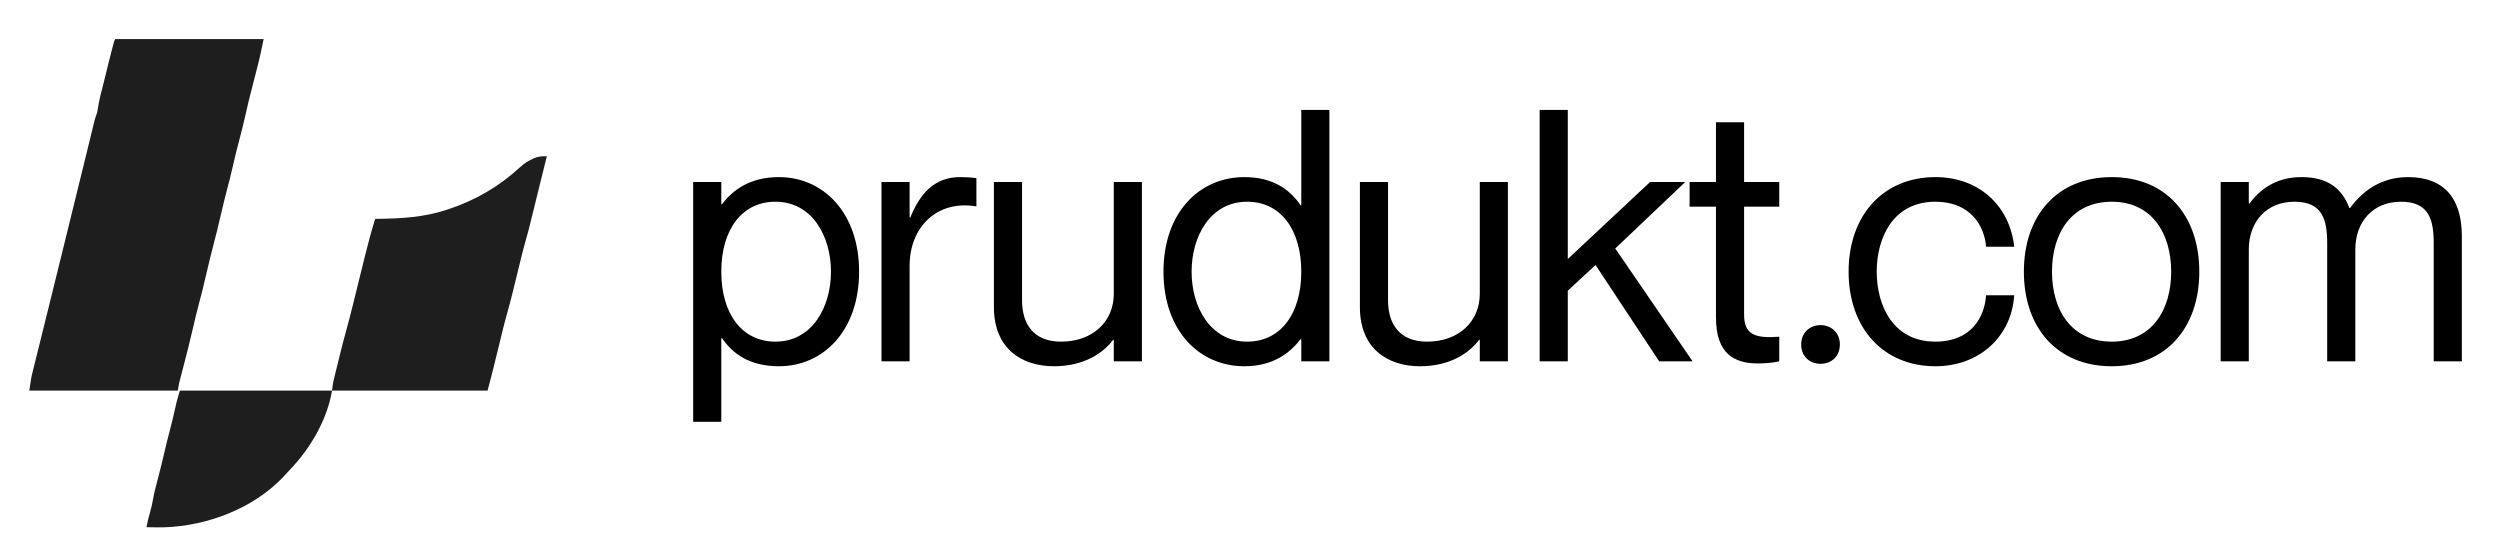
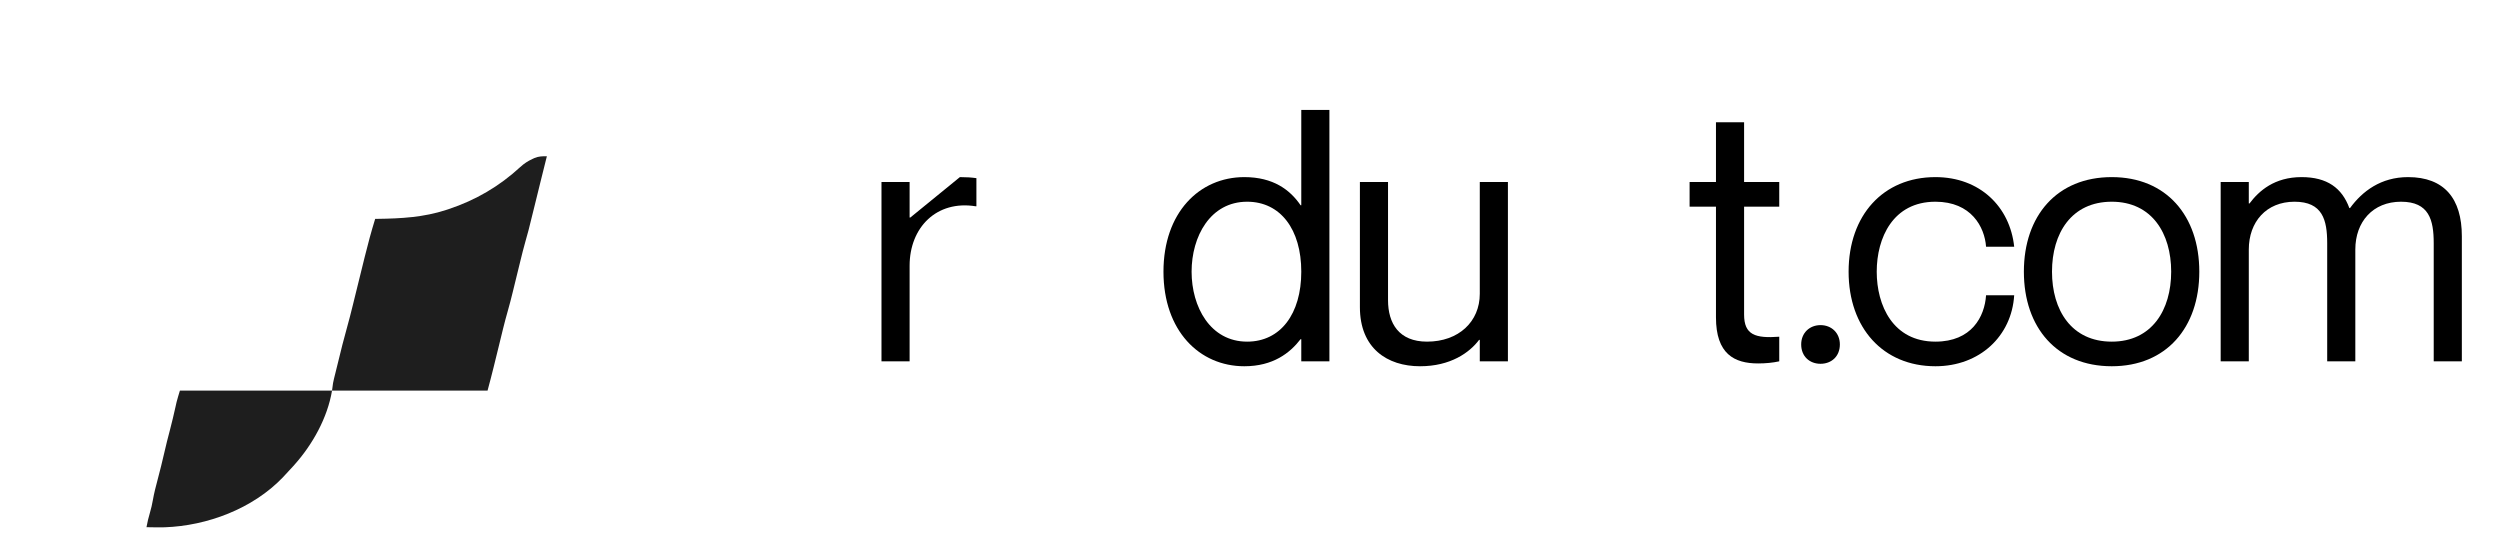
<svg xmlns="http://www.w3.org/2000/svg" width="256" height="57" viewBox="0 0 256 57" fill="none">
-   <rect width="256" height="57" fill="white" />
-   <path d="M11.791 4C16.81 4 21.829 4 27 4C26.596 5.905 26.596 5.905 26.407 6.647C26.385 6.733 26.363 6.82 26.341 6.908C26.211 7.425 26.078 7.94 25.946 8.456C25.885 8.693 25.825 8.93 25.764 9.168C25.749 9.226 25.734 9.285 25.718 9.346C25.509 10.162 25.309 10.979 25.129 11.802C24.978 12.49 24.802 13.171 24.626 13.852C24.117 15.819 24.117 15.819 23.658 17.8C23.574 18.175 23.476 18.544 23.375 18.914C23.096 19.952 22.851 20.999 22.604 22.046C22.348 23.133 22.092 24.218 21.801 25.295C21.566 26.171 21.362 27.055 21.154 27.939C20.7 29.869 20.7 29.869 20.453 30.781C20.18 31.792 19.944 32.812 19.703 33.831C19.426 35.008 19.145 36.181 18.831 37.347C18.715 37.778 18.603 38.209 18.494 38.642C18.476 38.713 18.458 38.785 18.439 38.858C18.422 38.928 18.404 38.997 18.386 39.069C18.371 39.129 18.356 39.189 18.34 39.251C18.286 39.498 18.249 39.749 18.209 40C13.19 40 8.171 40 3 40C3.202 38.625 3.202 38.625 3.355 38.023C3.372 37.953 3.389 37.884 3.406 37.812C3.463 37.584 3.52 37.355 3.577 37.127C3.618 36.961 3.659 36.796 3.7 36.63C3.788 36.275 3.877 35.919 3.965 35.564C4.107 34.996 4.248 34.427 4.389 33.858C4.537 33.261 4.685 32.664 4.833 32.066C5.318 30.114 5.799 28.16 6.279 26.206C6.417 25.643 6.556 25.081 6.694 24.518C7.33 21.936 7.964 19.353 8.598 16.77C8.669 16.48 8.741 16.189 8.812 15.898C8.945 15.356 9.078 14.814 9.21 14.272C9.274 14.008 9.339 13.744 9.404 13.479C9.434 13.354 9.465 13.228 9.495 13.102C9.538 12.928 9.58 12.754 9.623 12.58C9.659 12.431 9.659 12.431 9.696 12.279C9.765 12.027 9.852 11.793 9.945 11.55C10.012 11.207 10.067 10.863 10.123 10.518C10.211 10.026 10.34 9.546 10.466 9.063C10.558 8.708 10.646 8.351 10.733 7.995C10.776 7.821 10.776 7.821 10.819 7.643C10.834 7.585 10.848 7.526 10.863 7.466C11.077 6.591 11.292 5.716 11.522 4.846C11.548 4.746 11.548 4.746 11.575 4.645C11.692 4.208 11.692 4.208 11.791 4Z" fill="#1E1E1E" />
  <path d="M56 16.001C55.966 16.134 55.966 16.134 55.932 16.27C55.725 17.093 55.52 17.917 55.317 18.741C55.233 19.081 55.15 19.421 55.066 19.761C54.96 20.188 54.855 20.615 54.75 21.043C54.077 23.781 54.077 23.781 53.778 24.817C53.595 25.461 53.436 26.111 53.276 26.761C53.261 26.82 53.247 26.88 53.232 26.941C53.126 27.37 53.021 27.8 52.916 28.229C52.797 28.719 52.677 29.209 52.557 29.698C52.542 29.757 52.528 29.817 52.513 29.878C52.351 30.533 52.186 31.186 51.999 31.835C51.654 33.035 51.37 34.252 51.073 35.465C50.943 35.996 50.812 36.527 50.681 37.058C50.636 37.24 50.592 37.423 50.547 37.605C50.35 38.407 50.139 39.202 49.925 40C44.669 40 39.414 40 34 40C34.104 39.175 34.104 39.175 34.205 38.764C34.239 38.627 34.239 38.627 34.273 38.486C34.297 38.389 34.322 38.292 34.347 38.192C34.385 38.037 34.385 38.037 34.423 37.88C34.477 37.663 34.531 37.446 34.585 37.228C34.666 36.901 34.747 36.574 34.827 36.247C34.88 36.035 34.933 35.822 34.985 35.61C35.009 35.514 35.032 35.419 35.056 35.321C35.198 34.753 35.35 34.189 35.51 33.626C35.737 32.821 35.942 32.01 36.142 31.198C36.203 30.949 36.264 30.701 36.325 30.453C36.456 29.925 36.586 29.398 36.715 28.871C36.866 28.258 37.017 27.646 37.169 27.033C37.228 26.792 37.288 26.551 37.347 26.309C37.669 25.001 38.019 23.7 38.418 22.413C38.504 22.412 38.589 22.411 38.676 22.41C41.068 22.38 43.401 22.25 45.69 21.497C45.808 21.459 45.808 21.459 45.927 21.419C48.699 20.502 51.137 19.077 53.279 17.1C53.664 16.749 54.053 16.494 54.527 16.276C54.59 16.246 54.652 16.217 54.717 16.187C55.164 15.999 55.516 15.997 56 16.001Z" fill="#1E1E1E" />
  <path d="M18.422 40C23.563 40 28.703 40 34 40C33.533 42.788 32.005 45.526 30.128 47.619C30.089 47.663 30.05 47.707 30.009 47.752C29.723 48.071 29.432 48.384 29.137 48.695C29.078 48.759 29.02 48.822 28.959 48.888C25.887 52.089 21.226 53.844 16.847 53.995C16.231 54.005 15.616 54 15 53.984C15.096 53.478 15.202 52.985 15.355 52.493C15.48 52.067 15.578 51.648 15.653 51.211C15.778 50.485 15.966 49.776 16.154 49.065C16.387 48.182 16.61 47.299 16.812 46.409C16.995 45.604 17.195 44.805 17.408 44.008C17.611 43.242 17.79 42.472 17.963 41.699C17.984 41.607 18.005 41.516 18.026 41.421C18.044 41.341 18.062 41.262 18.08 41.179C18.18 40.783 18.304 40.392 18.422 40Z" fill="#1E1E1E" />
  <path d="M246.585 18.136C250.293 18.136 252.093 20.332 252.093 24.184V37H249.213V24.904C249.213 22.528 248.745 20.656 245.865 20.656C242.985 20.656 241.185 22.708 241.185 25.552V37H238.305V24.904C238.305 22.528 237.837 20.656 234.957 20.656C232.077 20.656 230.277 22.708 230.277 25.552V37H227.397V18.64H230.277V20.836H230.349C231.321 19.54 232.905 18.136 235.677 18.136C238.305 18.136 239.817 19.252 240.573 21.304H240.645C241.905 19.576 243.813 18.136 246.585 18.136Z" fill="black" />
  <path d="M216.245 37.504C210.629 37.504 207.245 33.544 207.245 27.82C207.245 22.096 210.629 18.136 216.245 18.136C221.825 18.136 225.209 22.096 225.209 27.82C225.209 33.544 221.825 37.504 216.245 37.504ZM216.245 34.984C220.349 34.984 222.329 31.744 222.329 27.82C222.329 23.896 220.349 20.656 216.245 20.656C212.105 20.656 210.125 23.896 210.125 27.82C210.125 31.744 212.105 34.984 216.245 34.984Z" fill="black" />
  <path d="M203.373 25.264C203.229 23.248 201.861 20.656 198.189 20.656C193.833 20.656 192.177 24.364 192.177 27.82C192.177 31.276 193.833 34.984 198.189 34.984C201.897 34.984 203.229 32.428 203.373 30.232H206.253C206.001 34.408 202.725 37.504 198.189 37.504C192.825 37.504 189.297 33.58 189.297 27.82C189.297 22.06 192.825 18.136 198.189 18.136C202.725 18.136 205.821 21.16 206.253 25.264H203.373Z" fill="black" />
  <path d="M186.422 37.252C185.306 37.252 184.442 36.496 184.442 35.272C184.442 34.084 185.306 33.292 186.422 33.292C187.538 33.292 188.402 34.084 188.402 35.272C188.402 36.496 187.538 37.252 186.422 37.252Z" fill="black" />
  <path d="M182.195 21.16H178.595V32.212C178.595 34.3 179.747 34.66 182.195 34.48V37C181.547 37.144 180.791 37.216 180.035 37.216C177.587 37.216 175.715 36.244 175.715 32.5V21.16H173.015V18.64H175.715V12.52H178.595V18.64H182.195V21.16Z" fill="black" />
-   <path d="M157.661 11.26H160.541V26.524L168.965 18.64H172.565L165.401 25.444L173.321 37H169.901L163.385 27.136L160.541 29.764V37H157.661V11.26Z" fill="black" />
  <path d="M151.53 18.64H154.41V37H151.53V34.804H151.458C150.486 36.1 148.542 37.504 145.41 37.504C142.062 37.504 139.254 35.668 139.254 31.456V18.64H142.134V30.736C142.134 33.112 143.25 34.984 146.13 34.984C149.37 34.984 151.53 32.932 151.53 30.088V18.64Z" fill="black" />
  <path d="M133.251 11.26H136.131V37H133.251V34.732H133.179C132.099 36.136 130.371 37.504 127.419 37.504C122.811 37.504 119.139 33.868 119.139 27.82C119.139 21.772 122.811 18.136 127.419 18.136C130.371 18.136 132.099 19.432 133.179 21.016H133.251V11.26ZM127.707 34.984C131.127 34.984 133.251 32.14 133.251 27.82C133.251 23.5 131.127 20.656 127.707 20.656C123.927 20.656 122.019 24.22 122.019 27.82C122.019 31.42 123.927 34.984 127.707 34.984Z" fill="black" />
-   <path d="M114.052 18.64H116.932V37H114.052V34.804H113.98C113.008 36.1 111.064 37.504 107.932 37.504C104.584 37.504 101.776 35.668 101.776 31.456V18.64H104.656V30.736C104.656 33.112 105.772 34.984 108.652 34.984C111.892 34.984 114.052 32.932 114.052 30.088V18.64Z" fill="black" />
-   <path d="M98.292 18.136C98.976 18.136 99.48 18.172 99.984 18.244V21.124H99.912C95.916 20.476 93.144 23.284 93.144 27.208V37H90.264V18.64H93.144V22.276H93.216C94.188 19.864 95.664 18.136 98.292 18.136Z" fill="black" />
-   <path d="M79.764 18.136C84.3 18.136 87.972 21.772 87.972 27.82C87.972 33.868 84.3 37.504 79.764 37.504C76.74 37.504 75.012 36.208 73.932 34.624H73.86V43.192H70.98V18.64H73.86V20.908H73.932C75.012 19.504 76.74 18.136 79.764 18.136ZM79.404 34.984C83.184 34.984 85.092 31.42 85.092 27.82C85.092 24.22 83.184 20.656 79.404 20.656C75.984 20.656 73.86 23.5 73.86 27.82C73.86 32.14 75.984 34.984 79.404 34.984Z" fill="black" />
+   <path d="M98.292 18.136C98.976 18.136 99.48 18.172 99.984 18.244V21.124H99.912C95.916 20.476 93.144 23.284 93.144 27.208V37H90.264V18.64H93.144V22.276H93.216Z" fill="black" />
</svg>